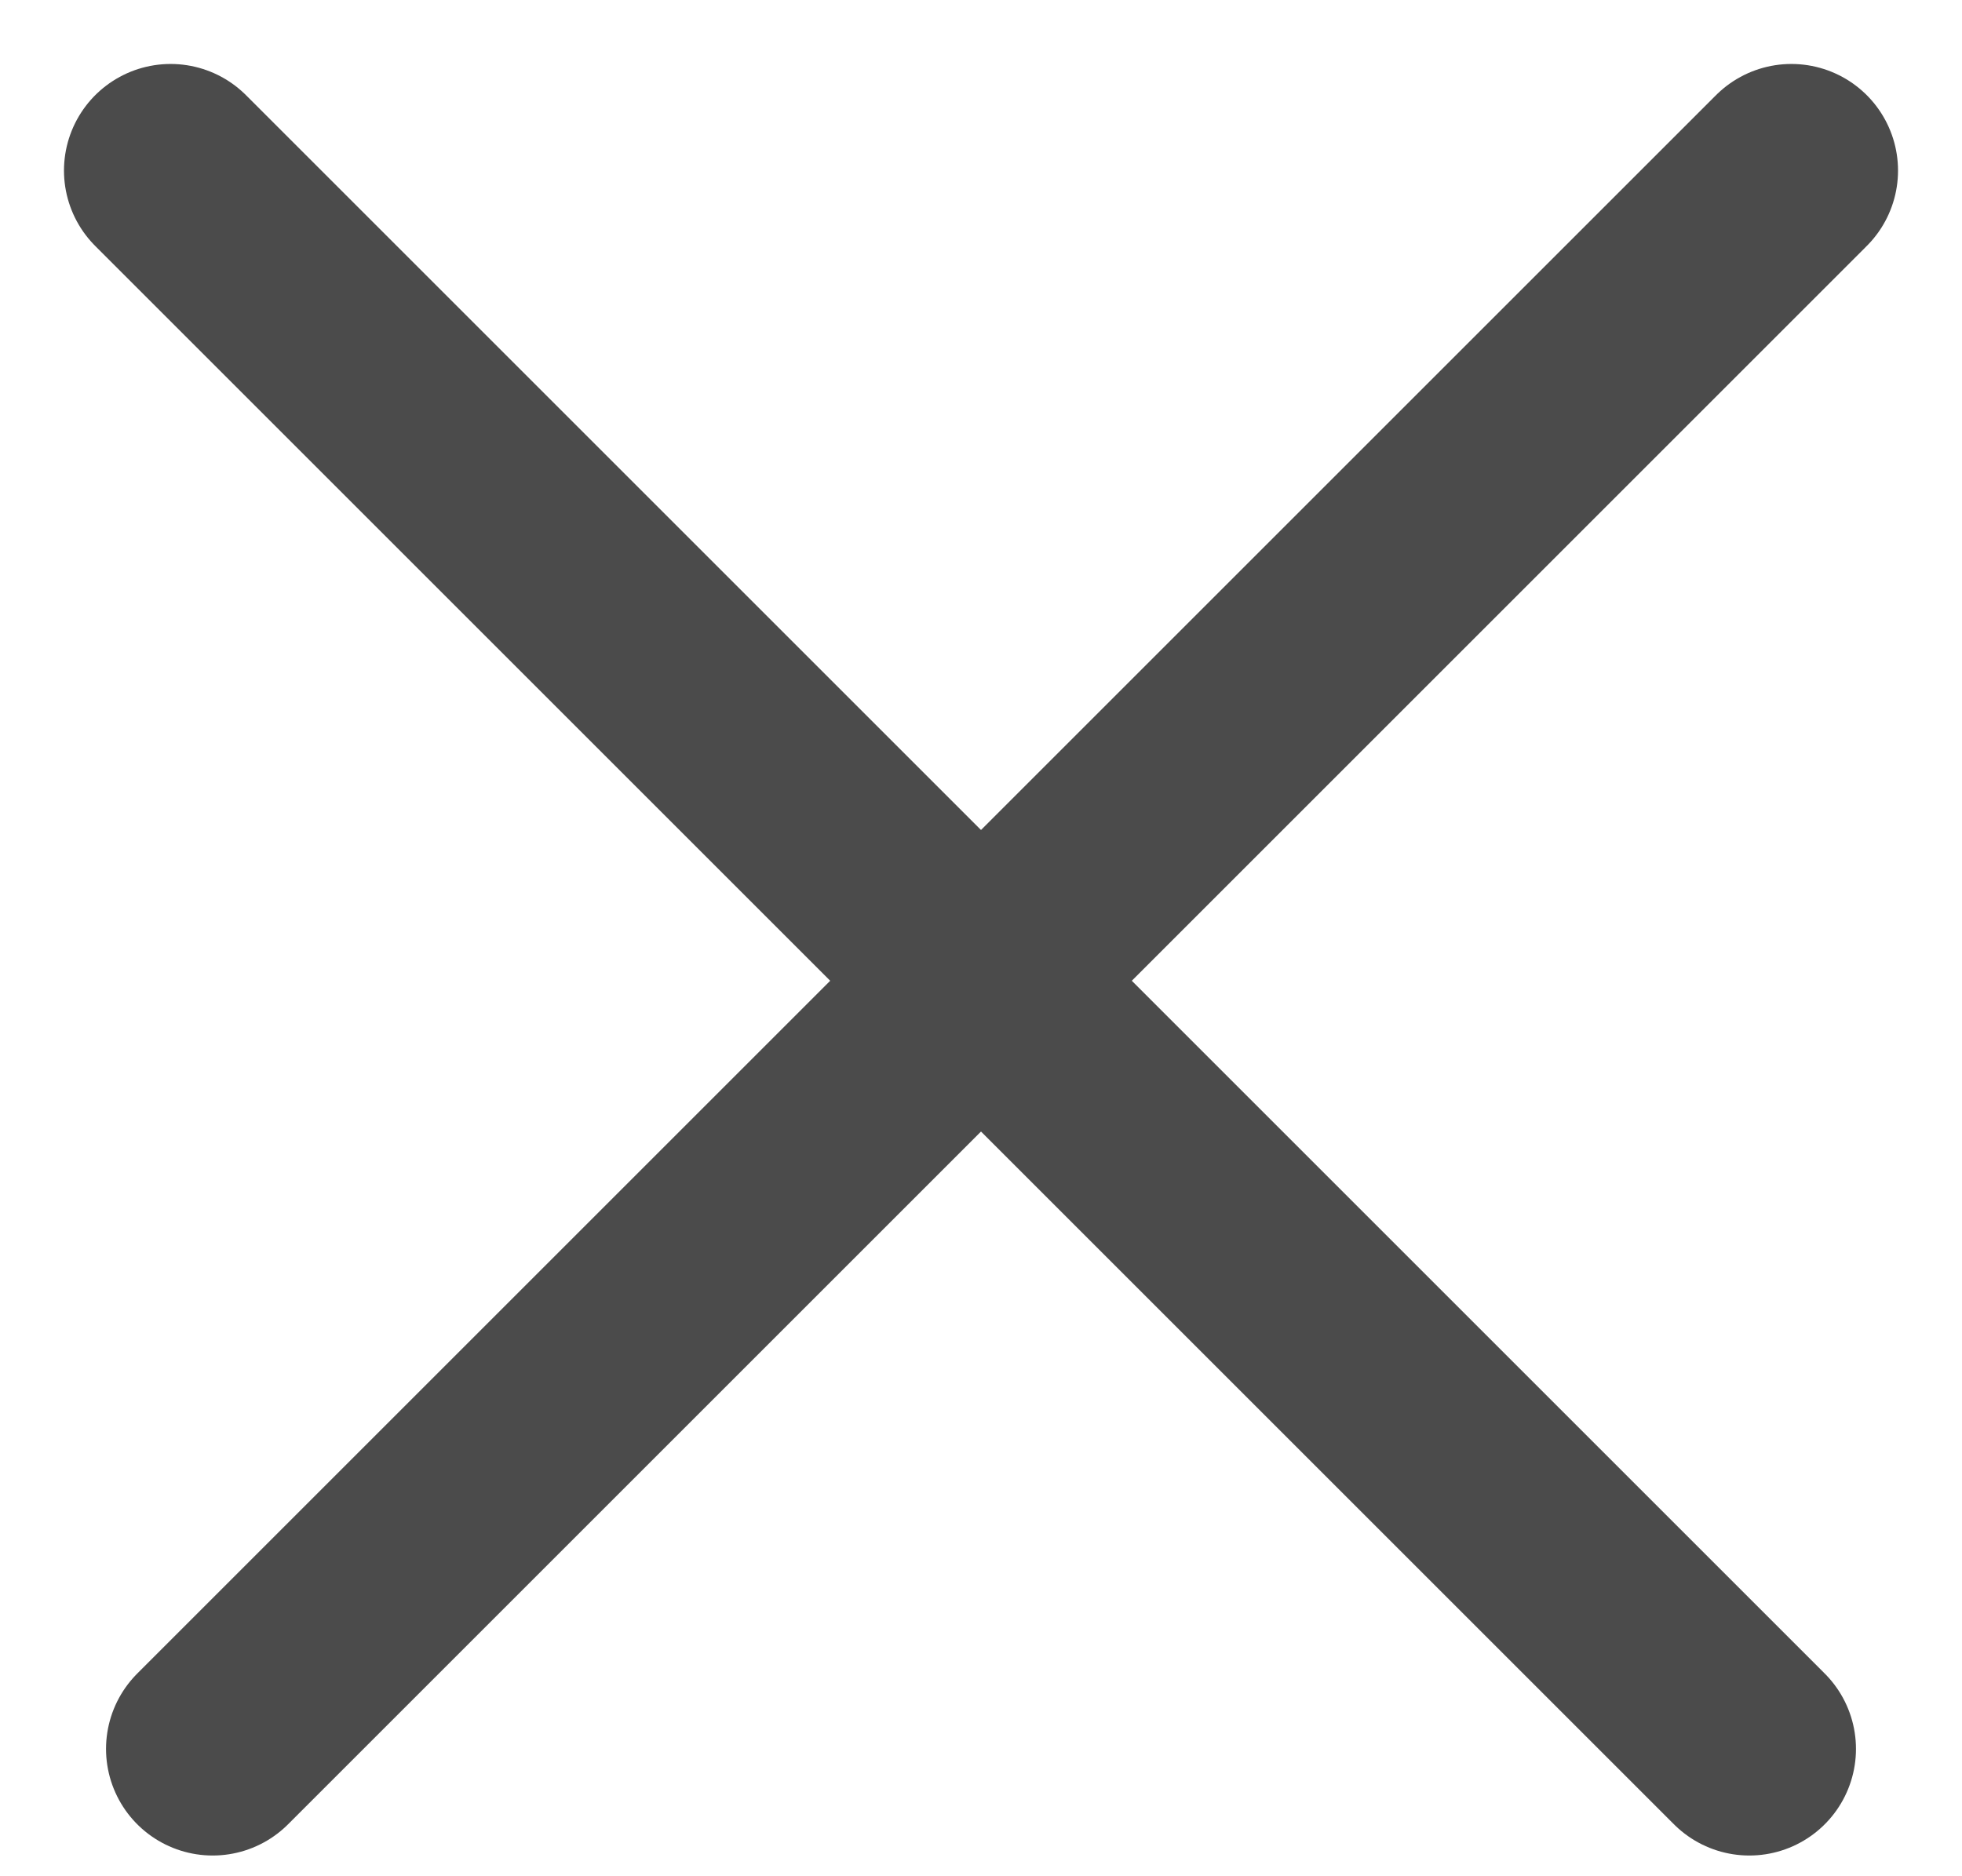
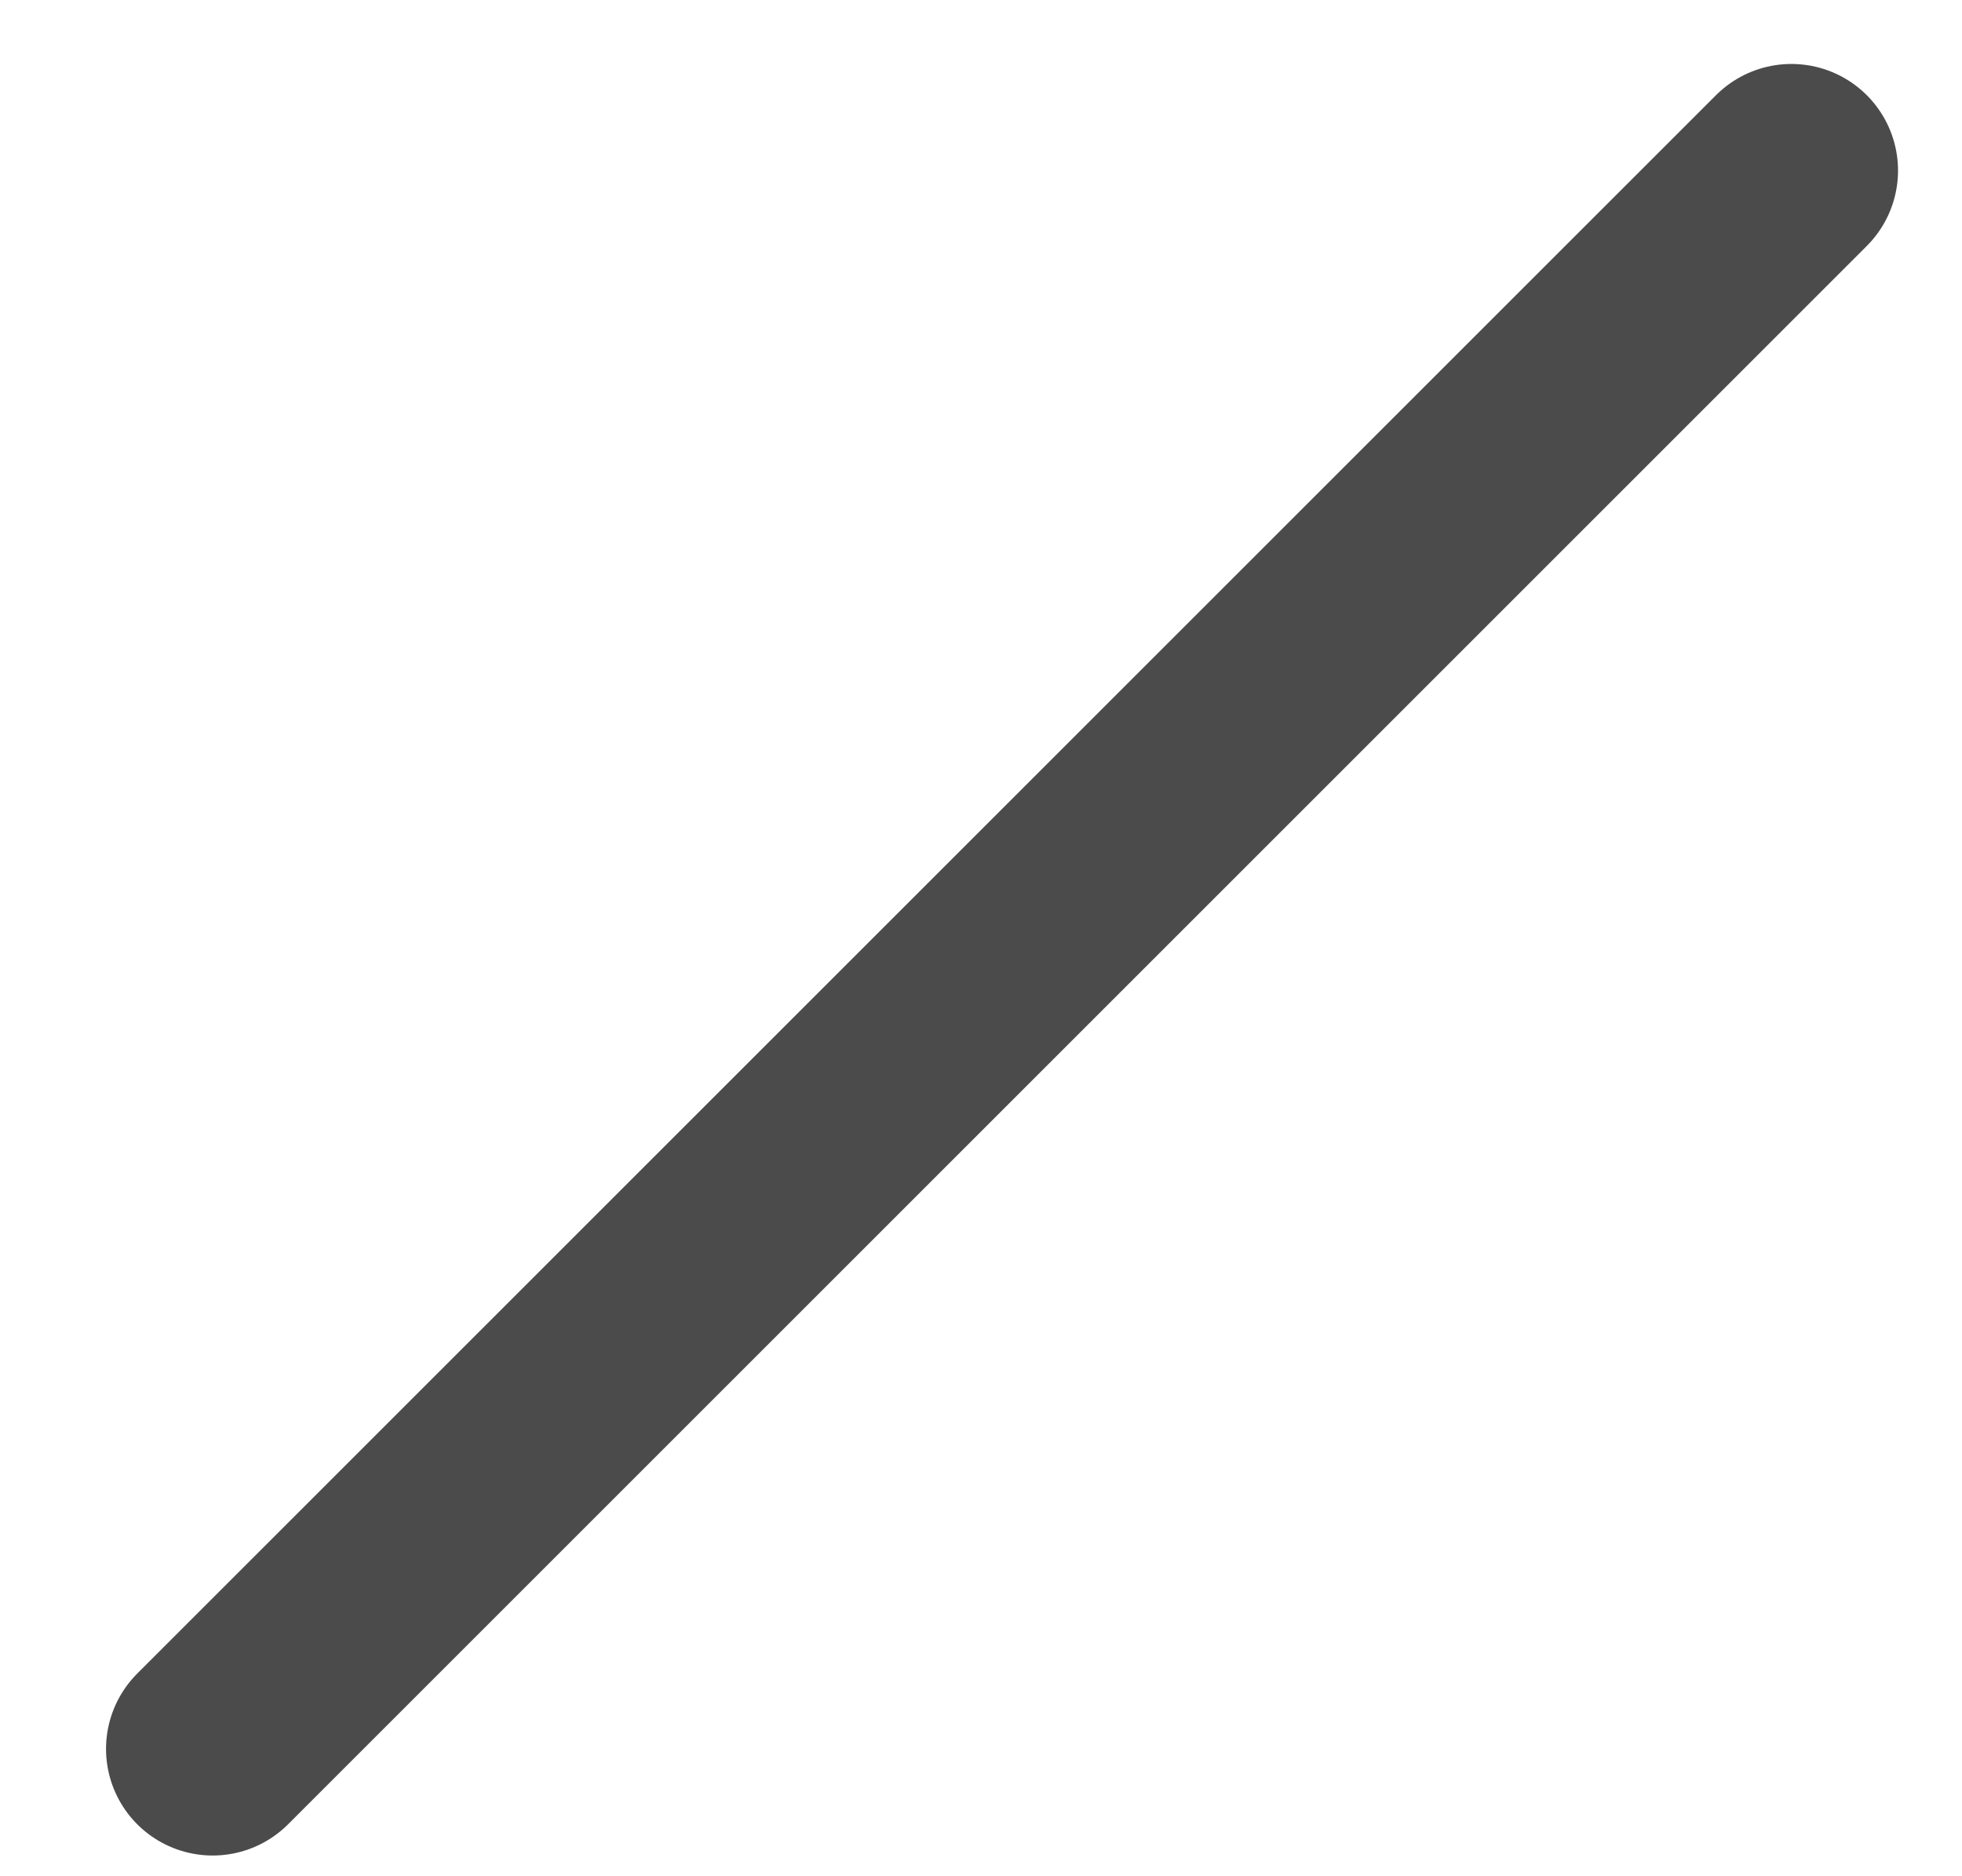
<svg xmlns="http://www.w3.org/2000/svg" width="23" height="22" viewBox="0 0 23 22" fill="none">
-   <path d="M2 2L20.507 20.507" stroke="#4B4B4B" stroke-width="2.5" stroke-linecap="round" />
  <path d="M21 2L2.493 20.507" stroke="#4B4B4B" stroke-width="2.5" stroke-linecap="round" />
</svg>